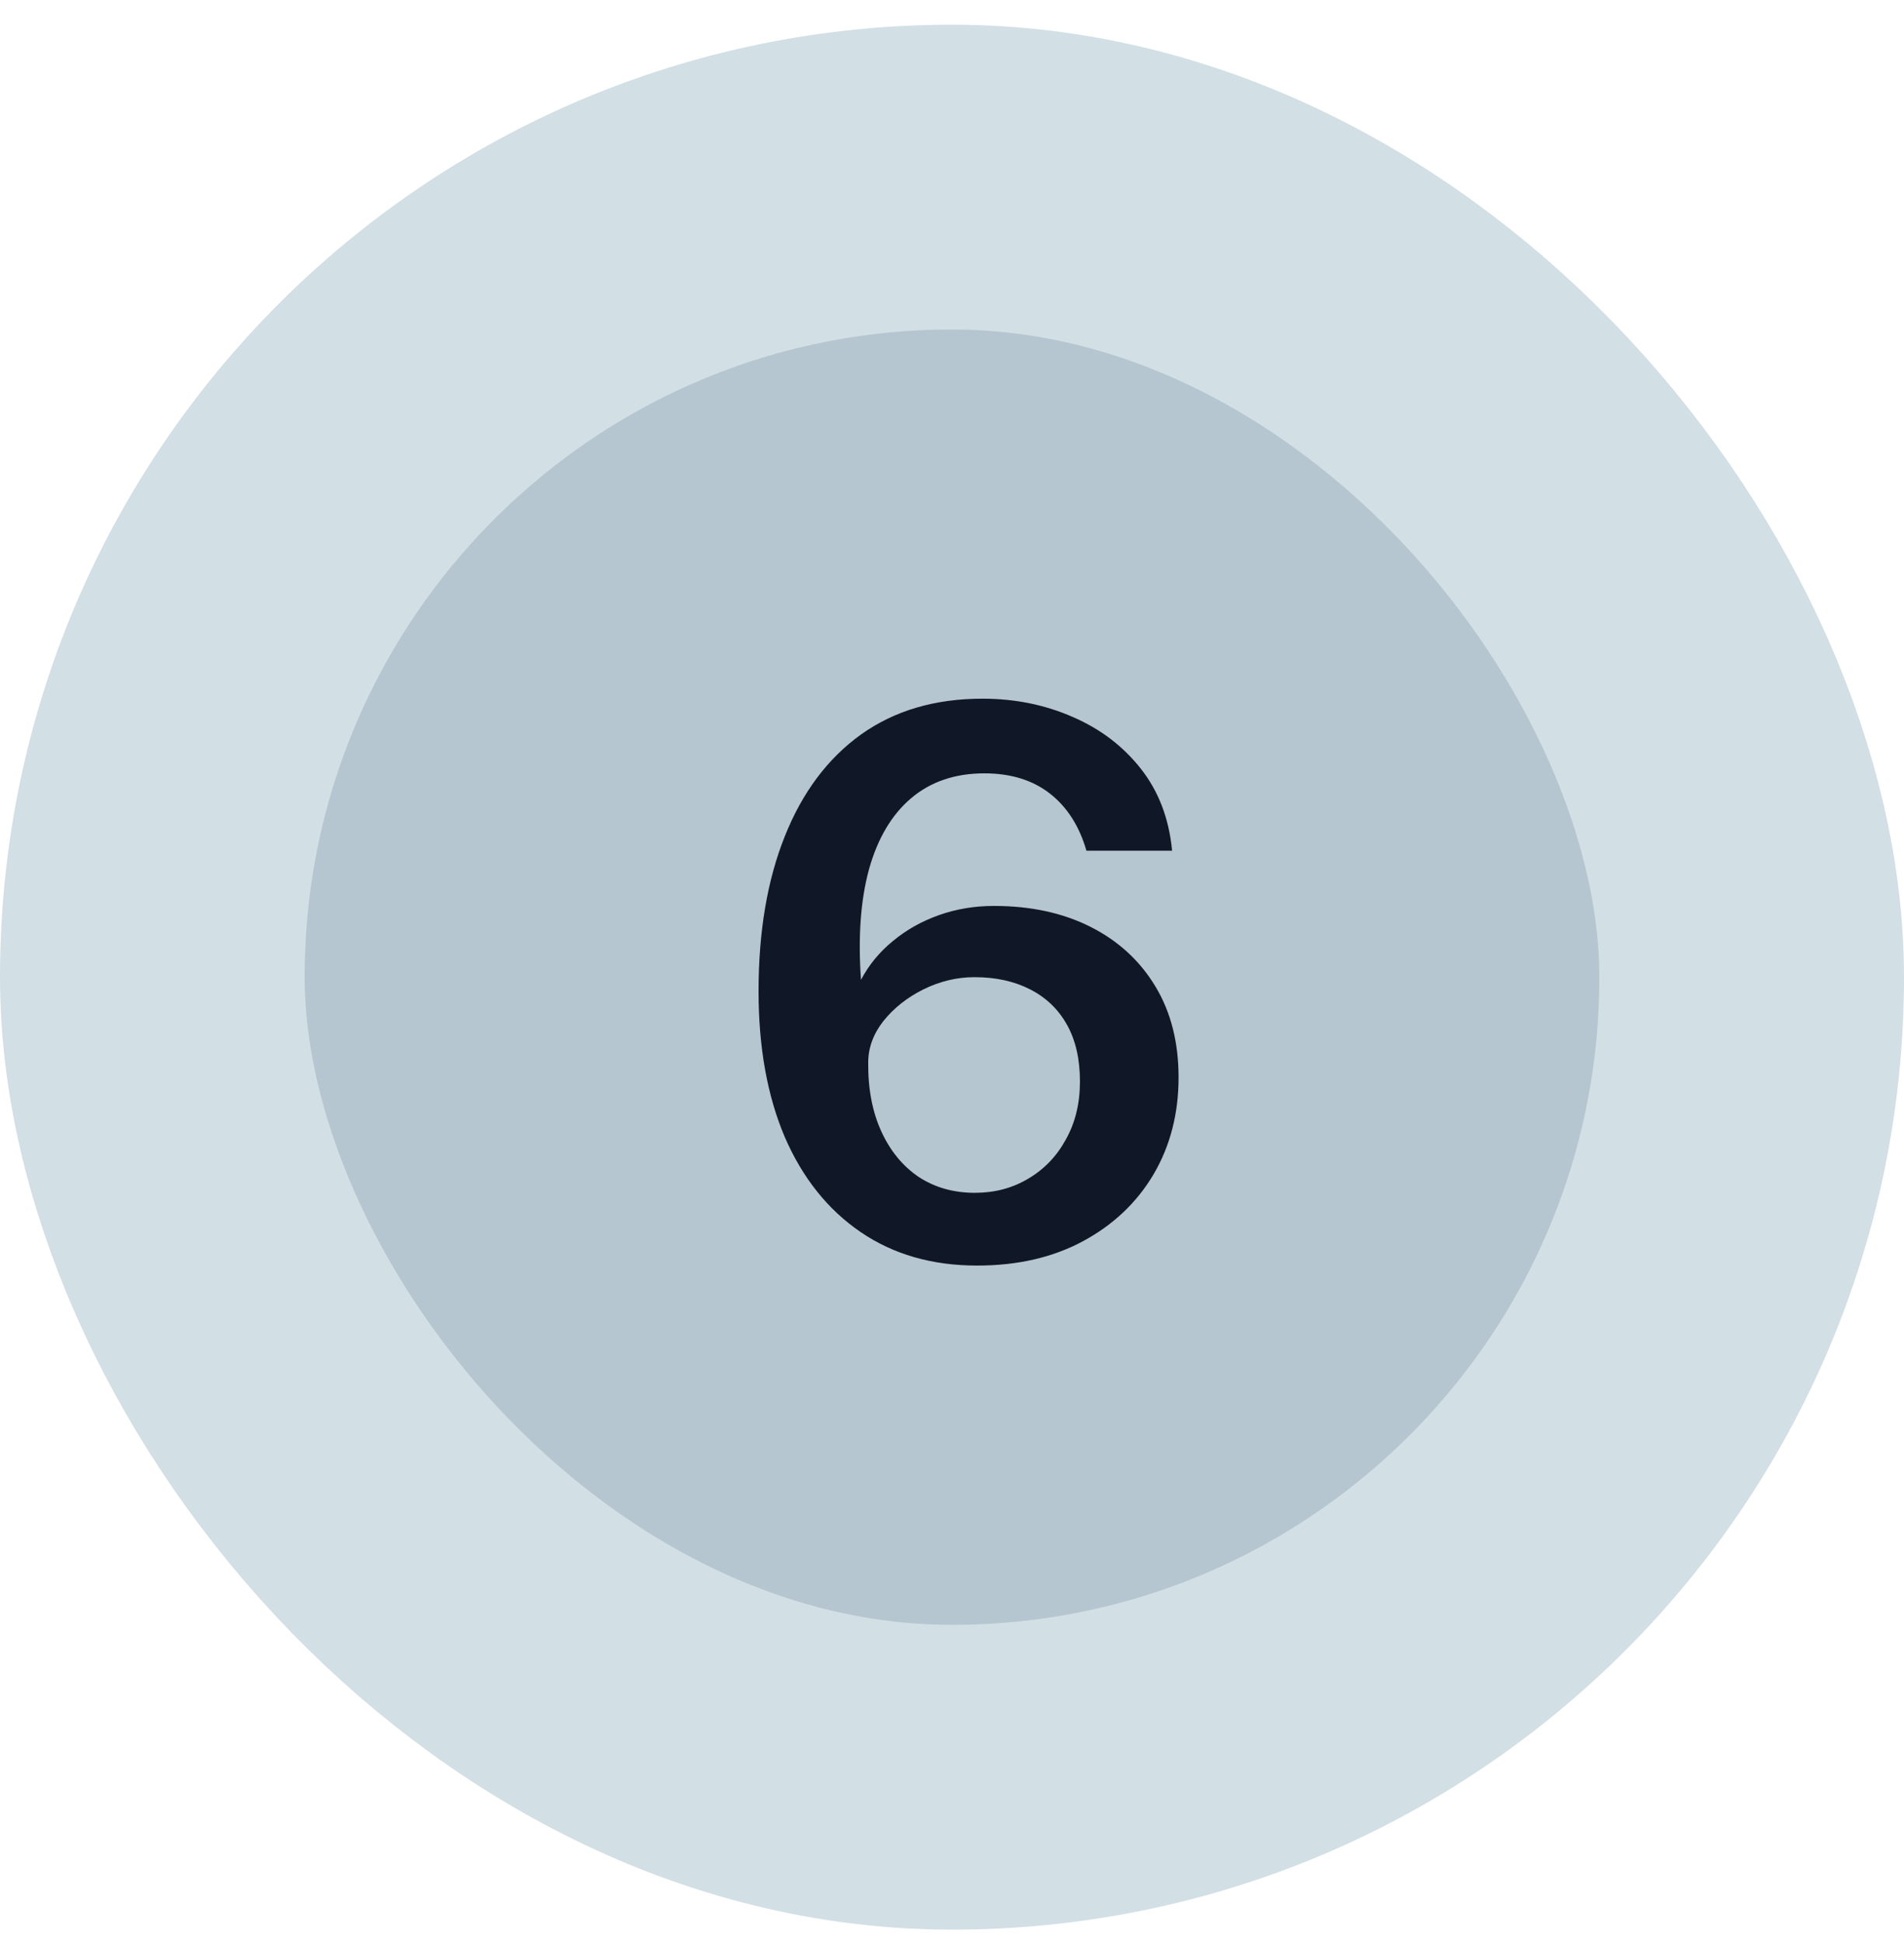
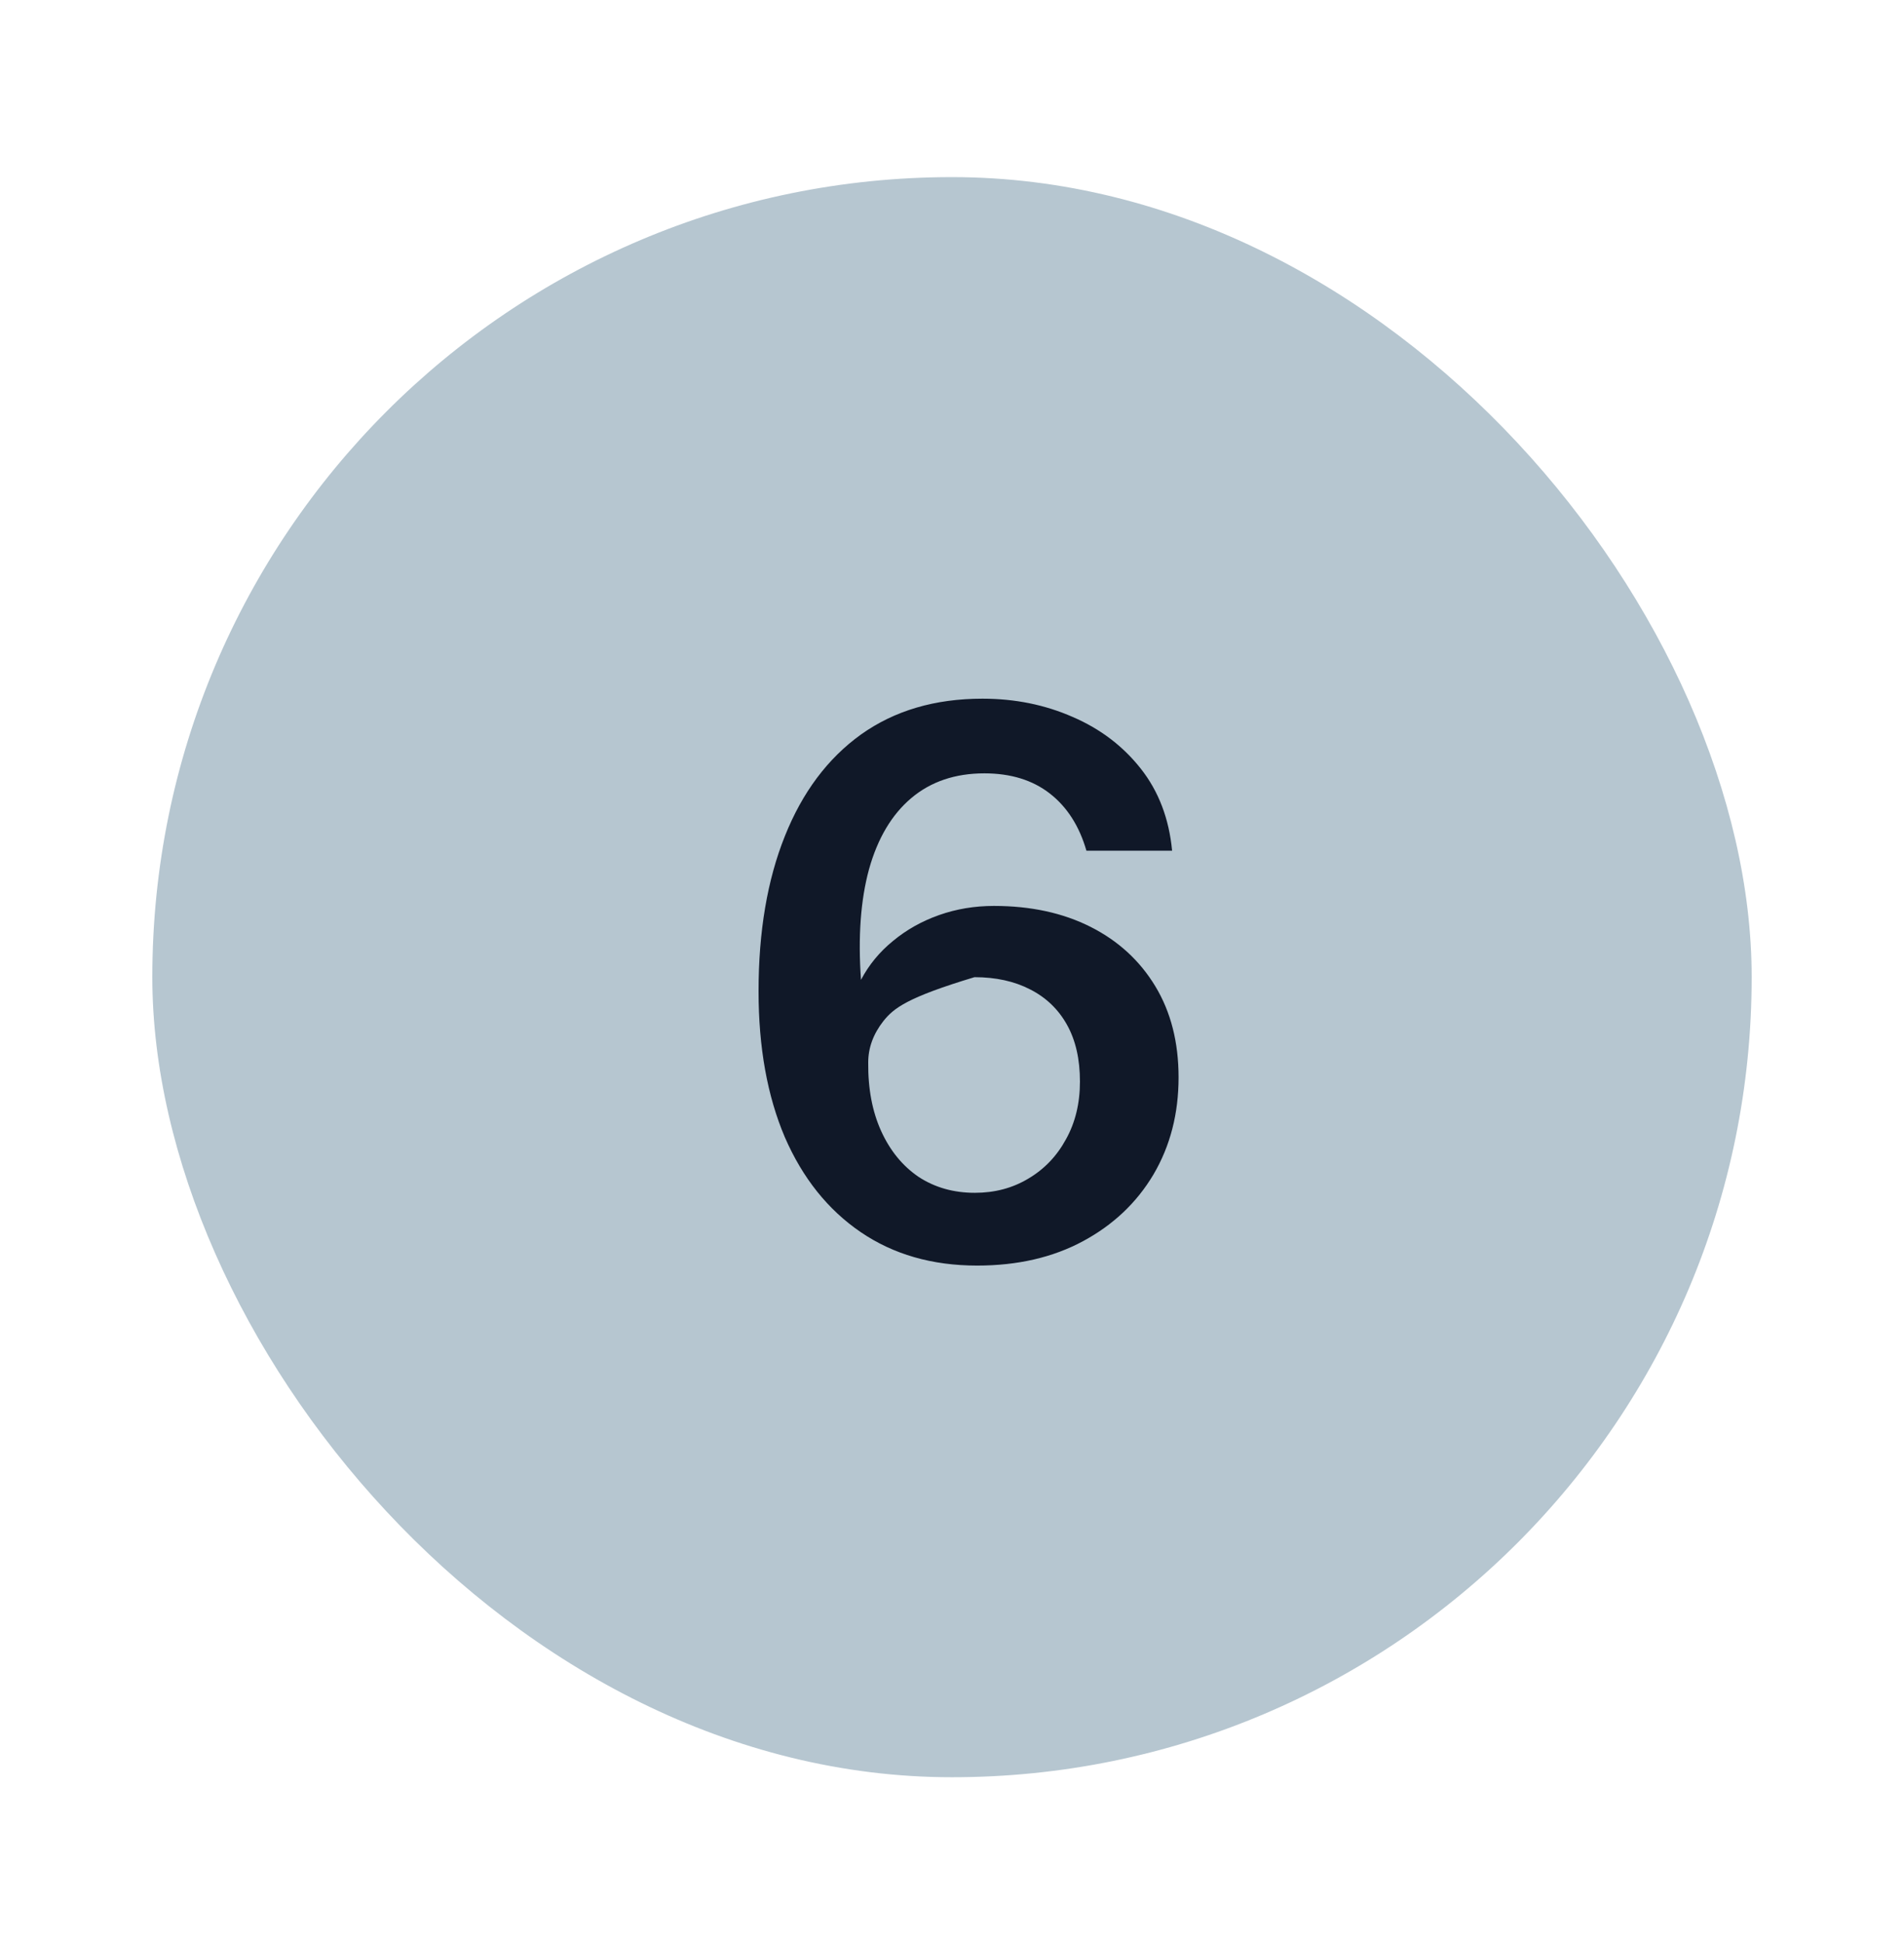
<svg xmlns="http://www.w3.org/2000/svg" width="50" height="51" viewBox="0 0 50 51" fill="none">
  <rect x="4" y="4.649" width="42" height="42" rx="21" fill="#B6C6D0" />
-   <rect x="4" y="4.649" width="42" height="42" rx="21" stroke="#D2DFE5" stroke-width="8" />
-   <path d="M25.66 33.219C24.48 33.219 23.46 32.926 22.6 32.339C21.74 31.752 21.077 30.922 20.61 29.849C20.15 28.769 19.92 27.492 19.92 26.019C19.92 24.452 20.15 23.096 20.61 21.949C21.07 20.796 21.737 19.906 22.61 19.279C23.49 18.652 24.553 18.339 25.8 18.339C26.653 18.339 27.443 18.499 28.17 18.819C28.897 19.132 29.493 19.586 29.96 20.179C30.427 20.772 30.7 21.489 30.78 22.329H28.53C28.343 21.682 28.023 21.182 27.57 20.829C27.117 20.476 26.543 20.299 25.85 20.299C25.083 20.299 24.443 20.516 23.93 20.949C23.417 21.382 23.047 22.006 22.82 22.819C22.6 23.626 22.53 24.592 22.61 25.719C22.817 25.326 23.097 24.986 23.45 24.699C23.803 24.406 24.207 24.179 24.66 24.019C25.113 23.859 25.593 23.779 26.1 23.779C27.067 23.779 27.913 23.962 28.64 24.329C29.367 24.696 29.933 25.216 30.34 25.889C30.747 26.562 30.95 27.359 30.95 28.279C30.95 29.232 30.73 30.082 30.29 30.829C29.85 31.569 29.233 32.152 28.44 32.579C27.647 33.006 26.72 33.219 25.66 33.219ZM25.6 31.309C26.12 31.309 26.587 31.186 27 30.939C27.42 30.692 27.75 30.349 27.99 29.909C28.237 29.469 28.36 28.962 28.36 28.389C28.36 27.802 28.247 27.306 28.02 26.899C27.793 26.492 27.47 26.182 27.05 25.969C26.637 25.756 26.15 25.649 25.59 25.649C25.13 25.649 24.683 25.756 24.25 25.969C23.823 26.182 23.473 26.459 23.2 26.799C22.933 27.139 22.8 27.502 22.8 27.889C22.793 28.576 22.907 29.176 23.14 29.689C23.373 30.202 23.7 30.602 24.12 30.889C24.547 31.169 25.04 31.309 25.6 31.309Z" fill="#101828" />
+   <path d="M25.66 33.219C24.48 33.219 23.46 32.926 22.6 32.339C21.74 31.752 21.077 30.922 20.61 29.849C20.15 28.769 19.92 27.492 19.92 26.019C19.92 24.452 20.15 23.096 20.61 21.949C21.07 20.796 21.737 19.906 22.61 19.279C23.49 18.652 24.553 18.339 25.8 18.339C26.653 18.339 27.443 18.499 28.17 18.819C28.897 19.132 29.493 19.586 29.96 20.179C30.427 20.772 30.7 21.489 30.78 22.329H28.53C28.343 21.682 28.023 21.182 27.57 20.829C27.117 20.476 26.543 20.299 25.85 20.299C25.083 20.299 24.443 20.516 23.93 20.949C23.417 21.382 23.047 22.006 22.82 22.819C22.6 23.626 22.53 24.592 22.61 25.719C22.817 25.326 23.097 24.986 23.45 24.699C23.803 24.406 24.207 24.179 24.66 24.019C25.113 23.859 25.593 23.779 26.1 23.779C27.067 23.779 27.913 23.962 28.64 24.329C29.367 24.696 29.933 25.216 30.34 25.889C30.747 26.562 30.95 27.359 30.95 28.279C30.95 29.232 30.73 30.082 30.29 30.829C29.85 31.569 29.233 32.152 28.44 32.579C27.647 33.006 26.72 33.219 25.66 33.219ZM25.6 31.309C26.12 31.309 26.587 31.186 27 30.939C27.42 30.692 27.75 30.349 27.99 29.909C28.237 29.469 28.36 28.962 28.36 28.389C28.36 27.802 28.247 27.306 28.02 26.899C27.793 26.492 27.47 26.182 27.05 25.969C26.637 25.756 26.15 25.649 25.59 25.649C23.823 26.182 23.473 26.459 23.2 26.799C22.933 27.139 22.8 27.502 22.8 27.889C22.793 28.576 22.907 29.176 23.14 29.689C23.373 30.202 23.7 30.602 24.12 30.889C24.547 31.169 25.04 31.309 25.6 31.309Z" fill="#101828" />
</svg>